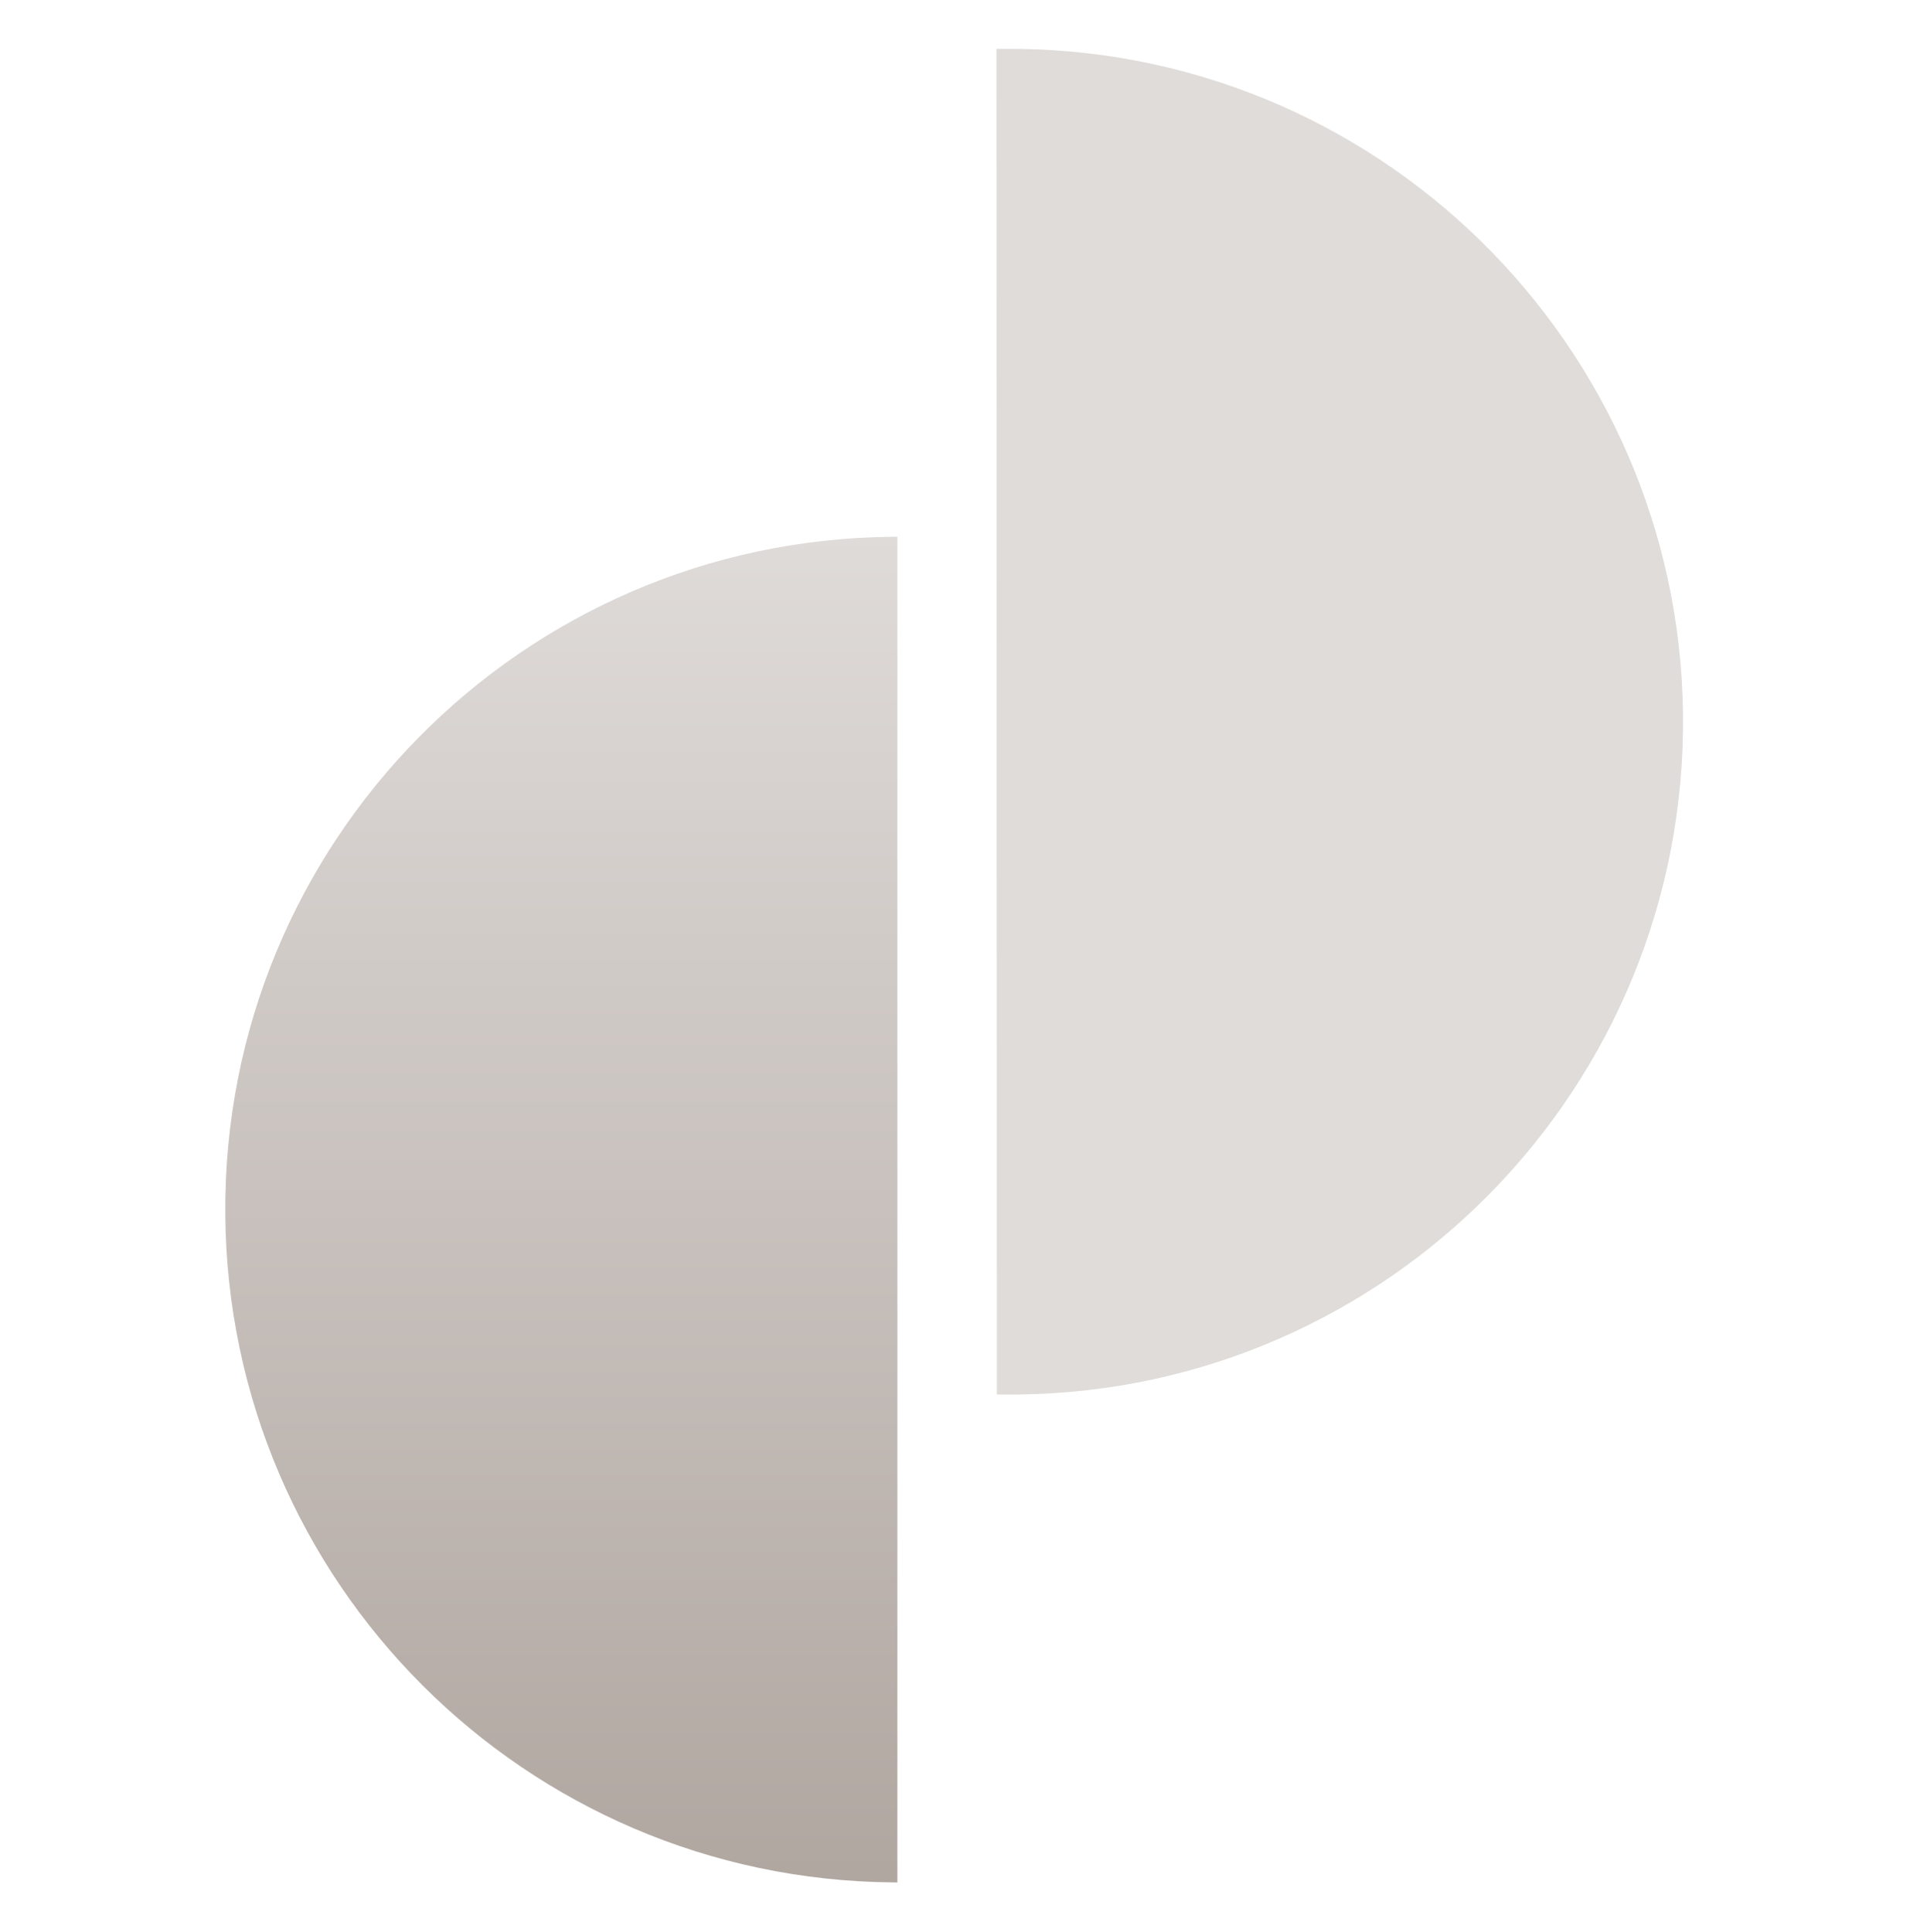
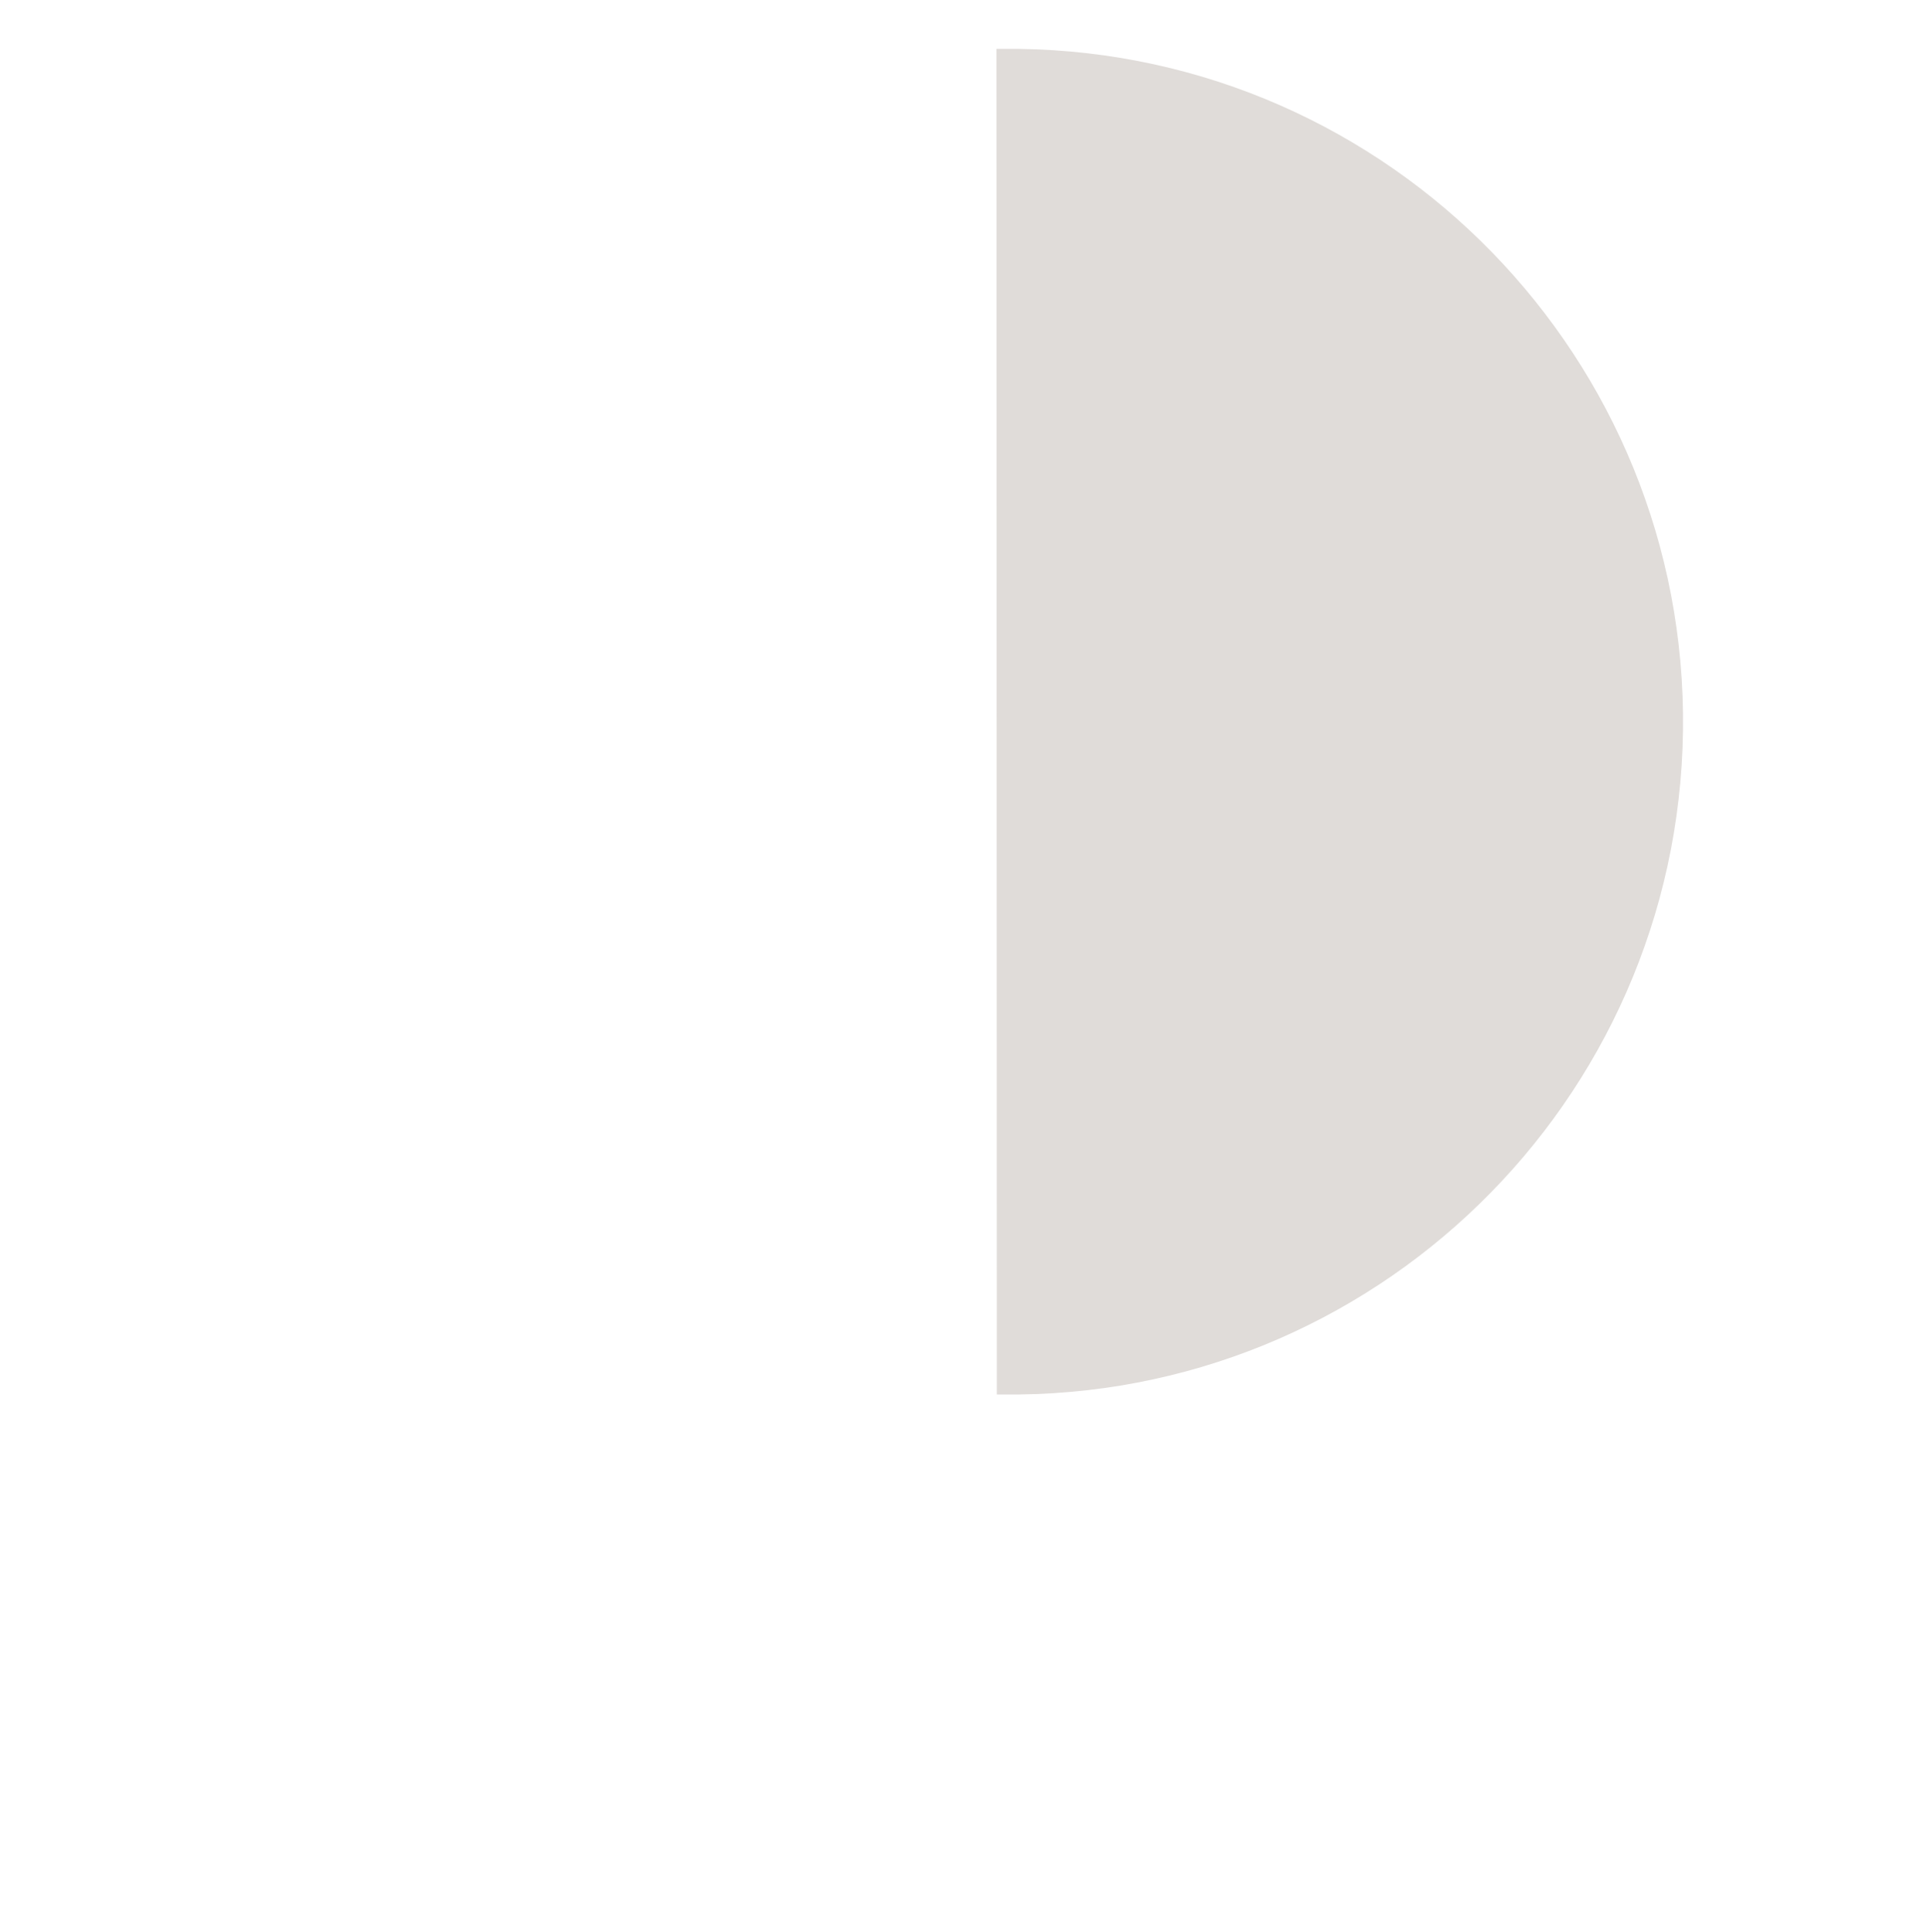
<svg xmlns="http://www.w3.org/2000/svg" version="1.1" id="Ebene_1" x="0px" y="0px" viewBox="0 0 453.3 454.6" style="enable-background:new 0 0 453.3 454.6;" xml:space="preserve">
  <style type="text/css">
	.st0{fill:url(#SVGID_1_);}
	.st1{fill:#E0DCD9;}
</style>
  <linearGradient id="SVGID_1_" gradientUnits="userSpaceOnUse" x1="132.012" y1="894.348" x2="132.012" y2="578.967" gradientTransform="matrix(1 0 0 -1 0 1020)">
    <stop offset="0" style="stop-color:#DFDBD9" />
    <stop offset="1" style="stop-color:#B1A7A1" />
  </linearGradient>
-   <path class="st0" d="M211,126.3c-0.3,0-0.6,0-1,0C122.6,127,52.3,198.4,53,285.8c0.7,86.5,70.6,156.4,157.1,157.1h1V126.3L211,126.3  z" />
  <path class="st1" d="M234.5,328.1h1c87.4,1.2,159.2-68.7,160.4-156.2C397,84.5,327.1,12.7,239.7,11.5c-1.4,0-2.9,0-4.3,0h-1  L234.5,328.1L234.5,328.1z" />
</svg>